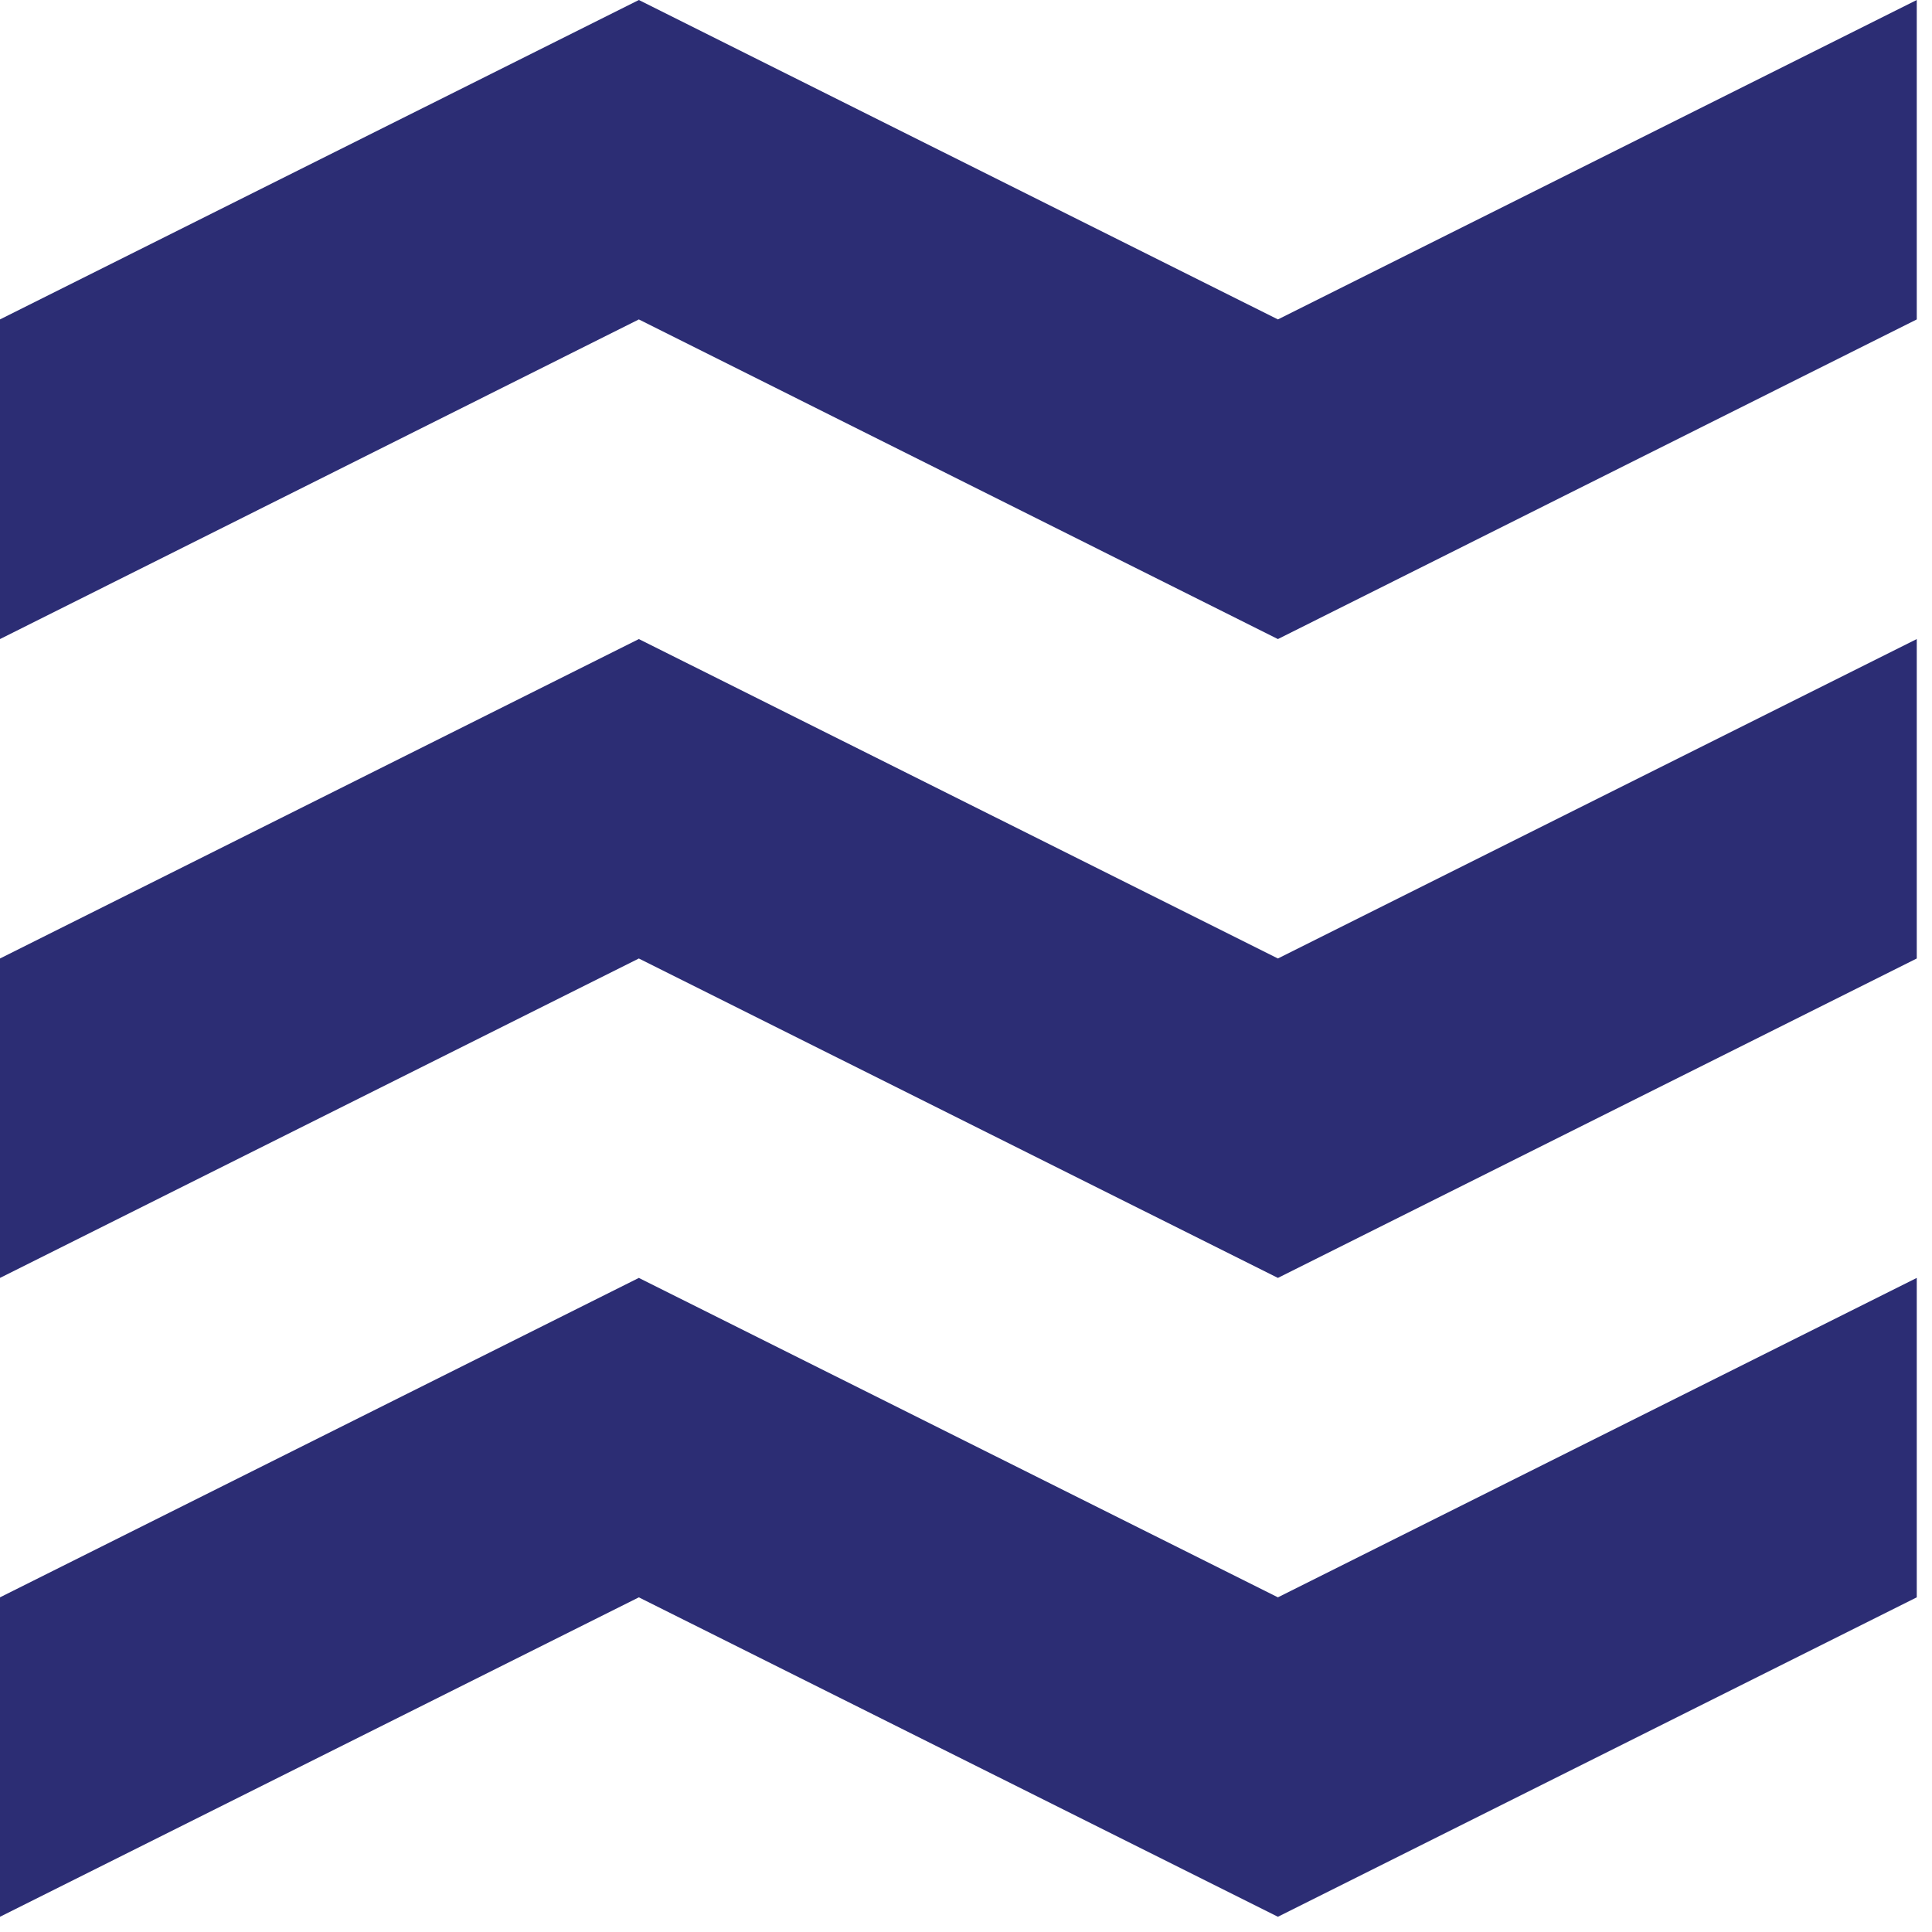
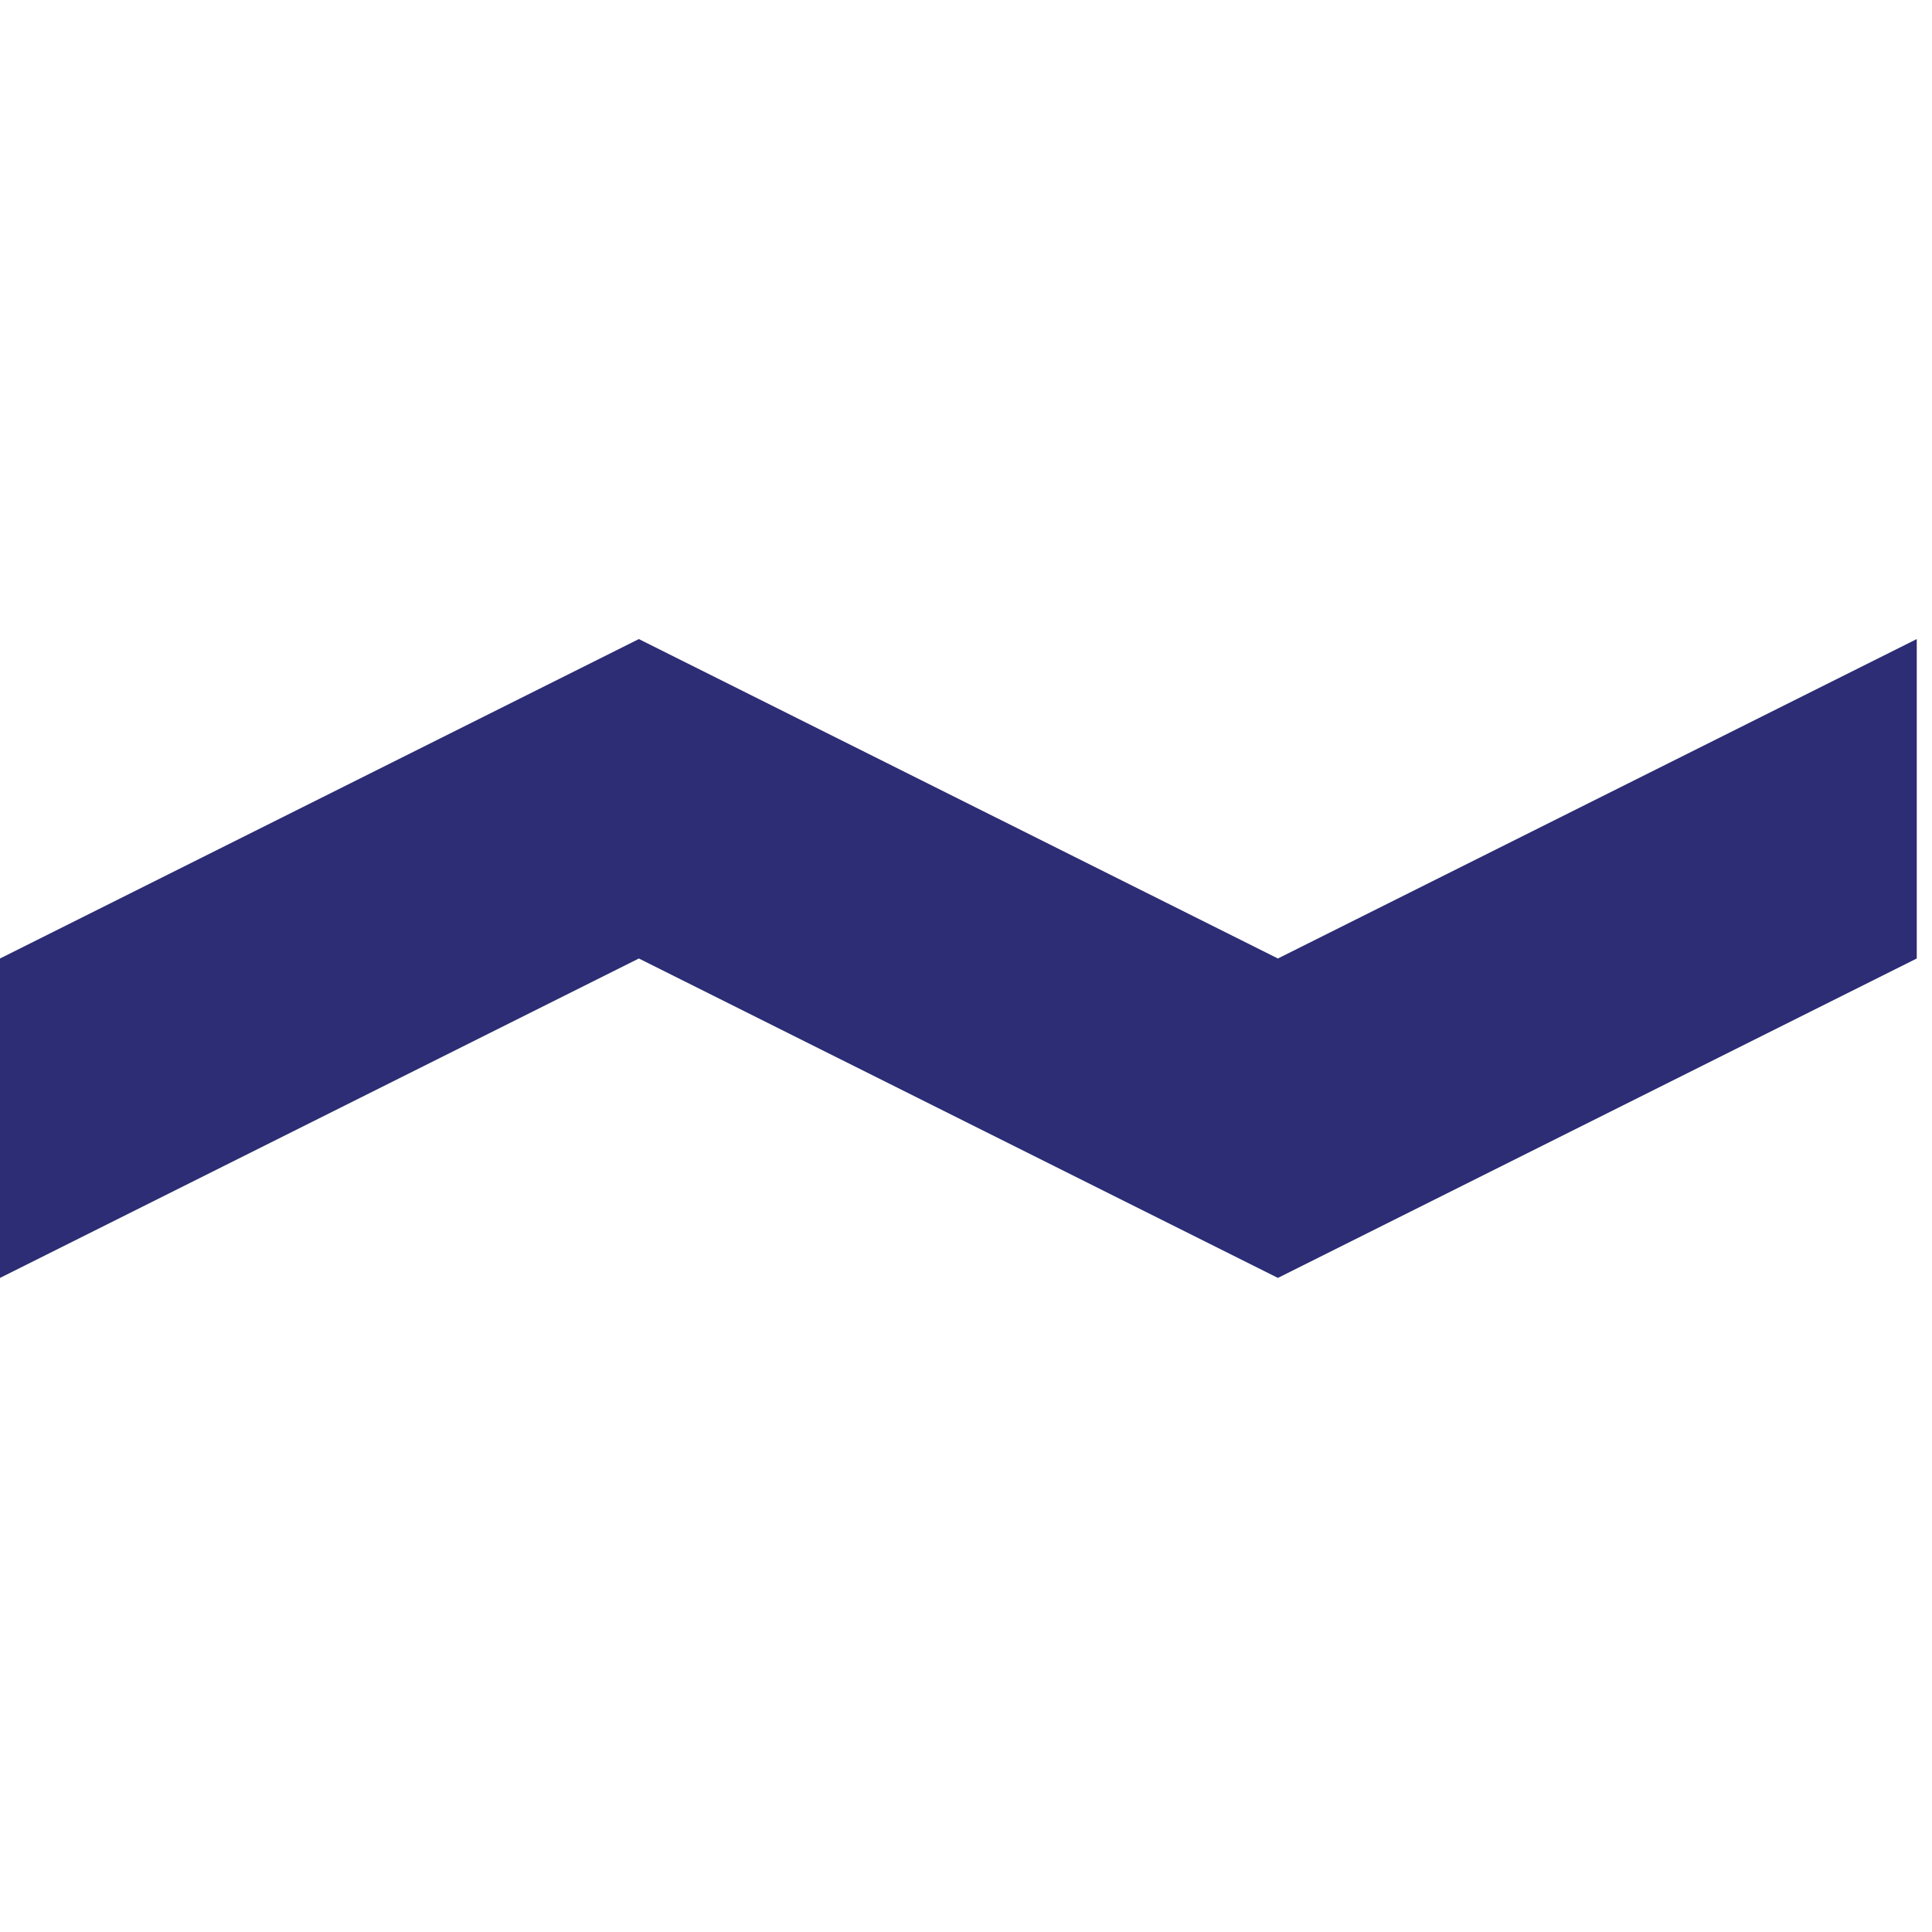
<svg xmlns="http://www.w3.org/2000/svg" width="90" height="90" viewBox="0 0 90 90" fill="none">
  <path d="M89.29 29.77V44.65L59.53 59.53L29.76 44.65L0 59.53V44.65L29.76 29.77L59.53 44.65L89.29 29.77Z" fill="#2C2D74" />
-   <path d="M89.29 59.53V74.41L59.53 89.29L29.76 74.41L0 89.29V74.41L29.76 59.53L59.53 74.41L89.29 59.53Z" fill="#2C2D74" />
-   <path d="M89.29 0V14.88L59.53 29.77L29.76 14.88L0 29.77V14.88L29.76 0L59.53 14.88L89.29 0Z" fill="#2C2D74" />
</svg>